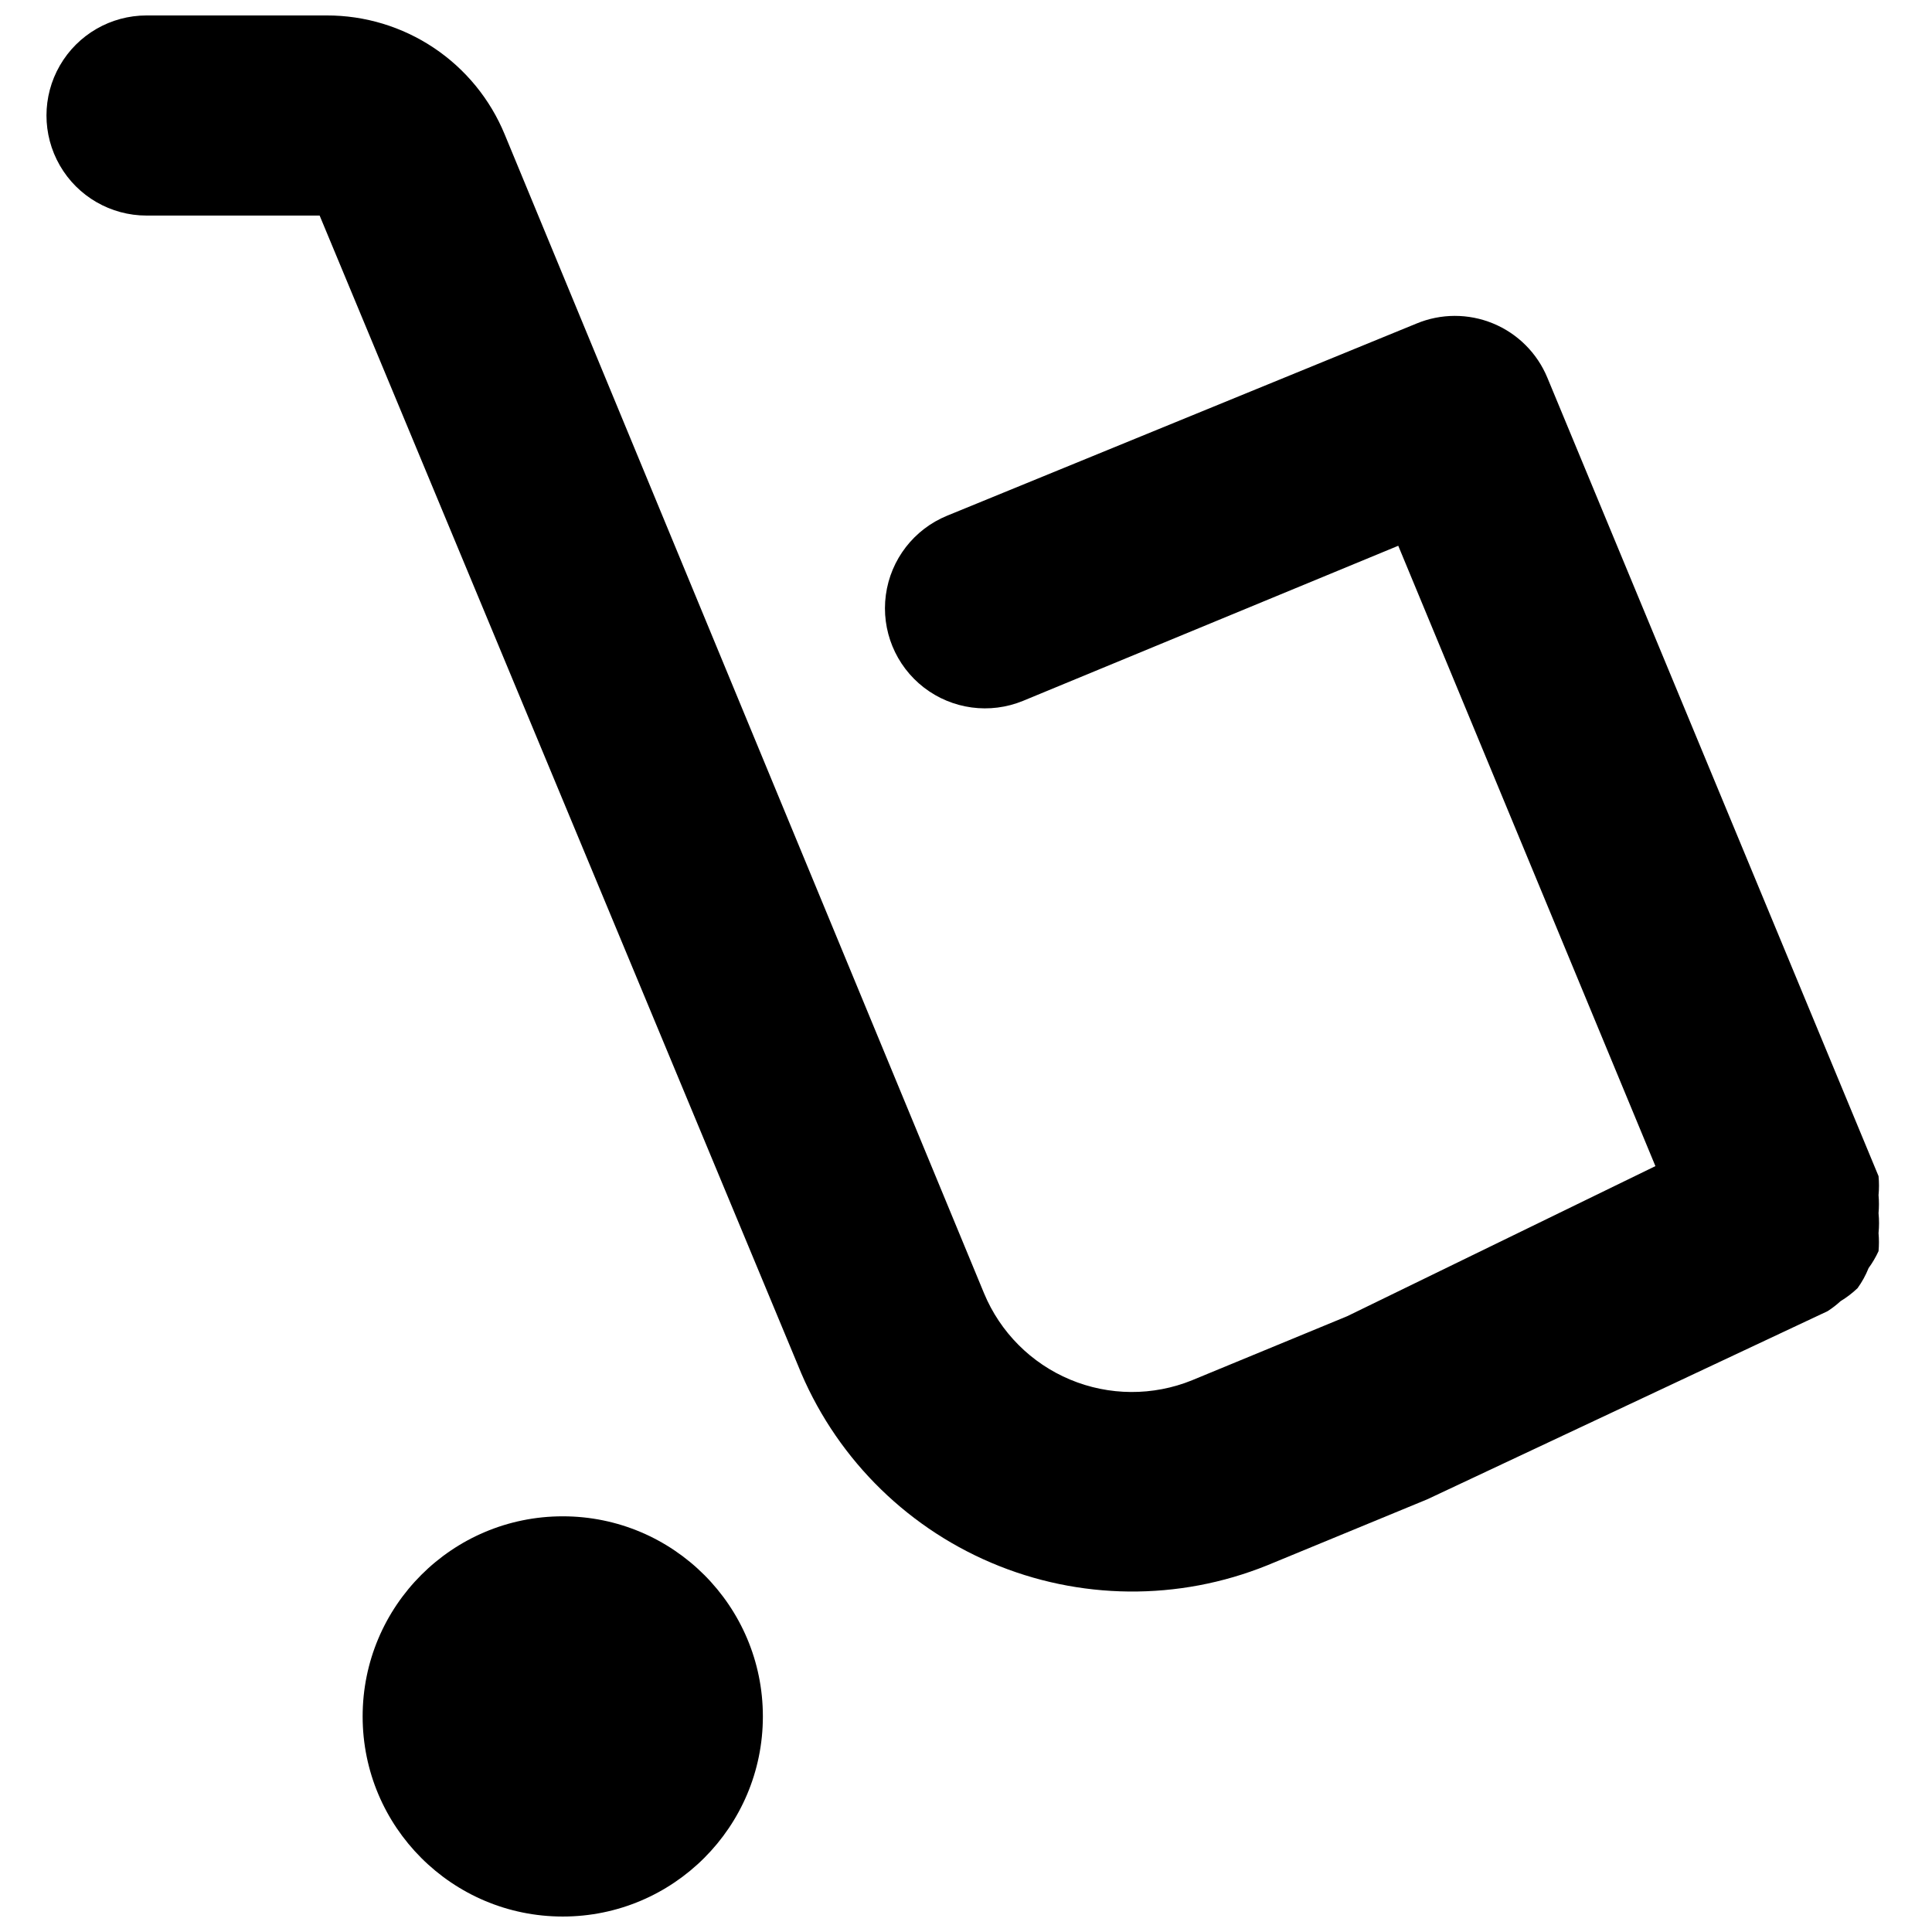
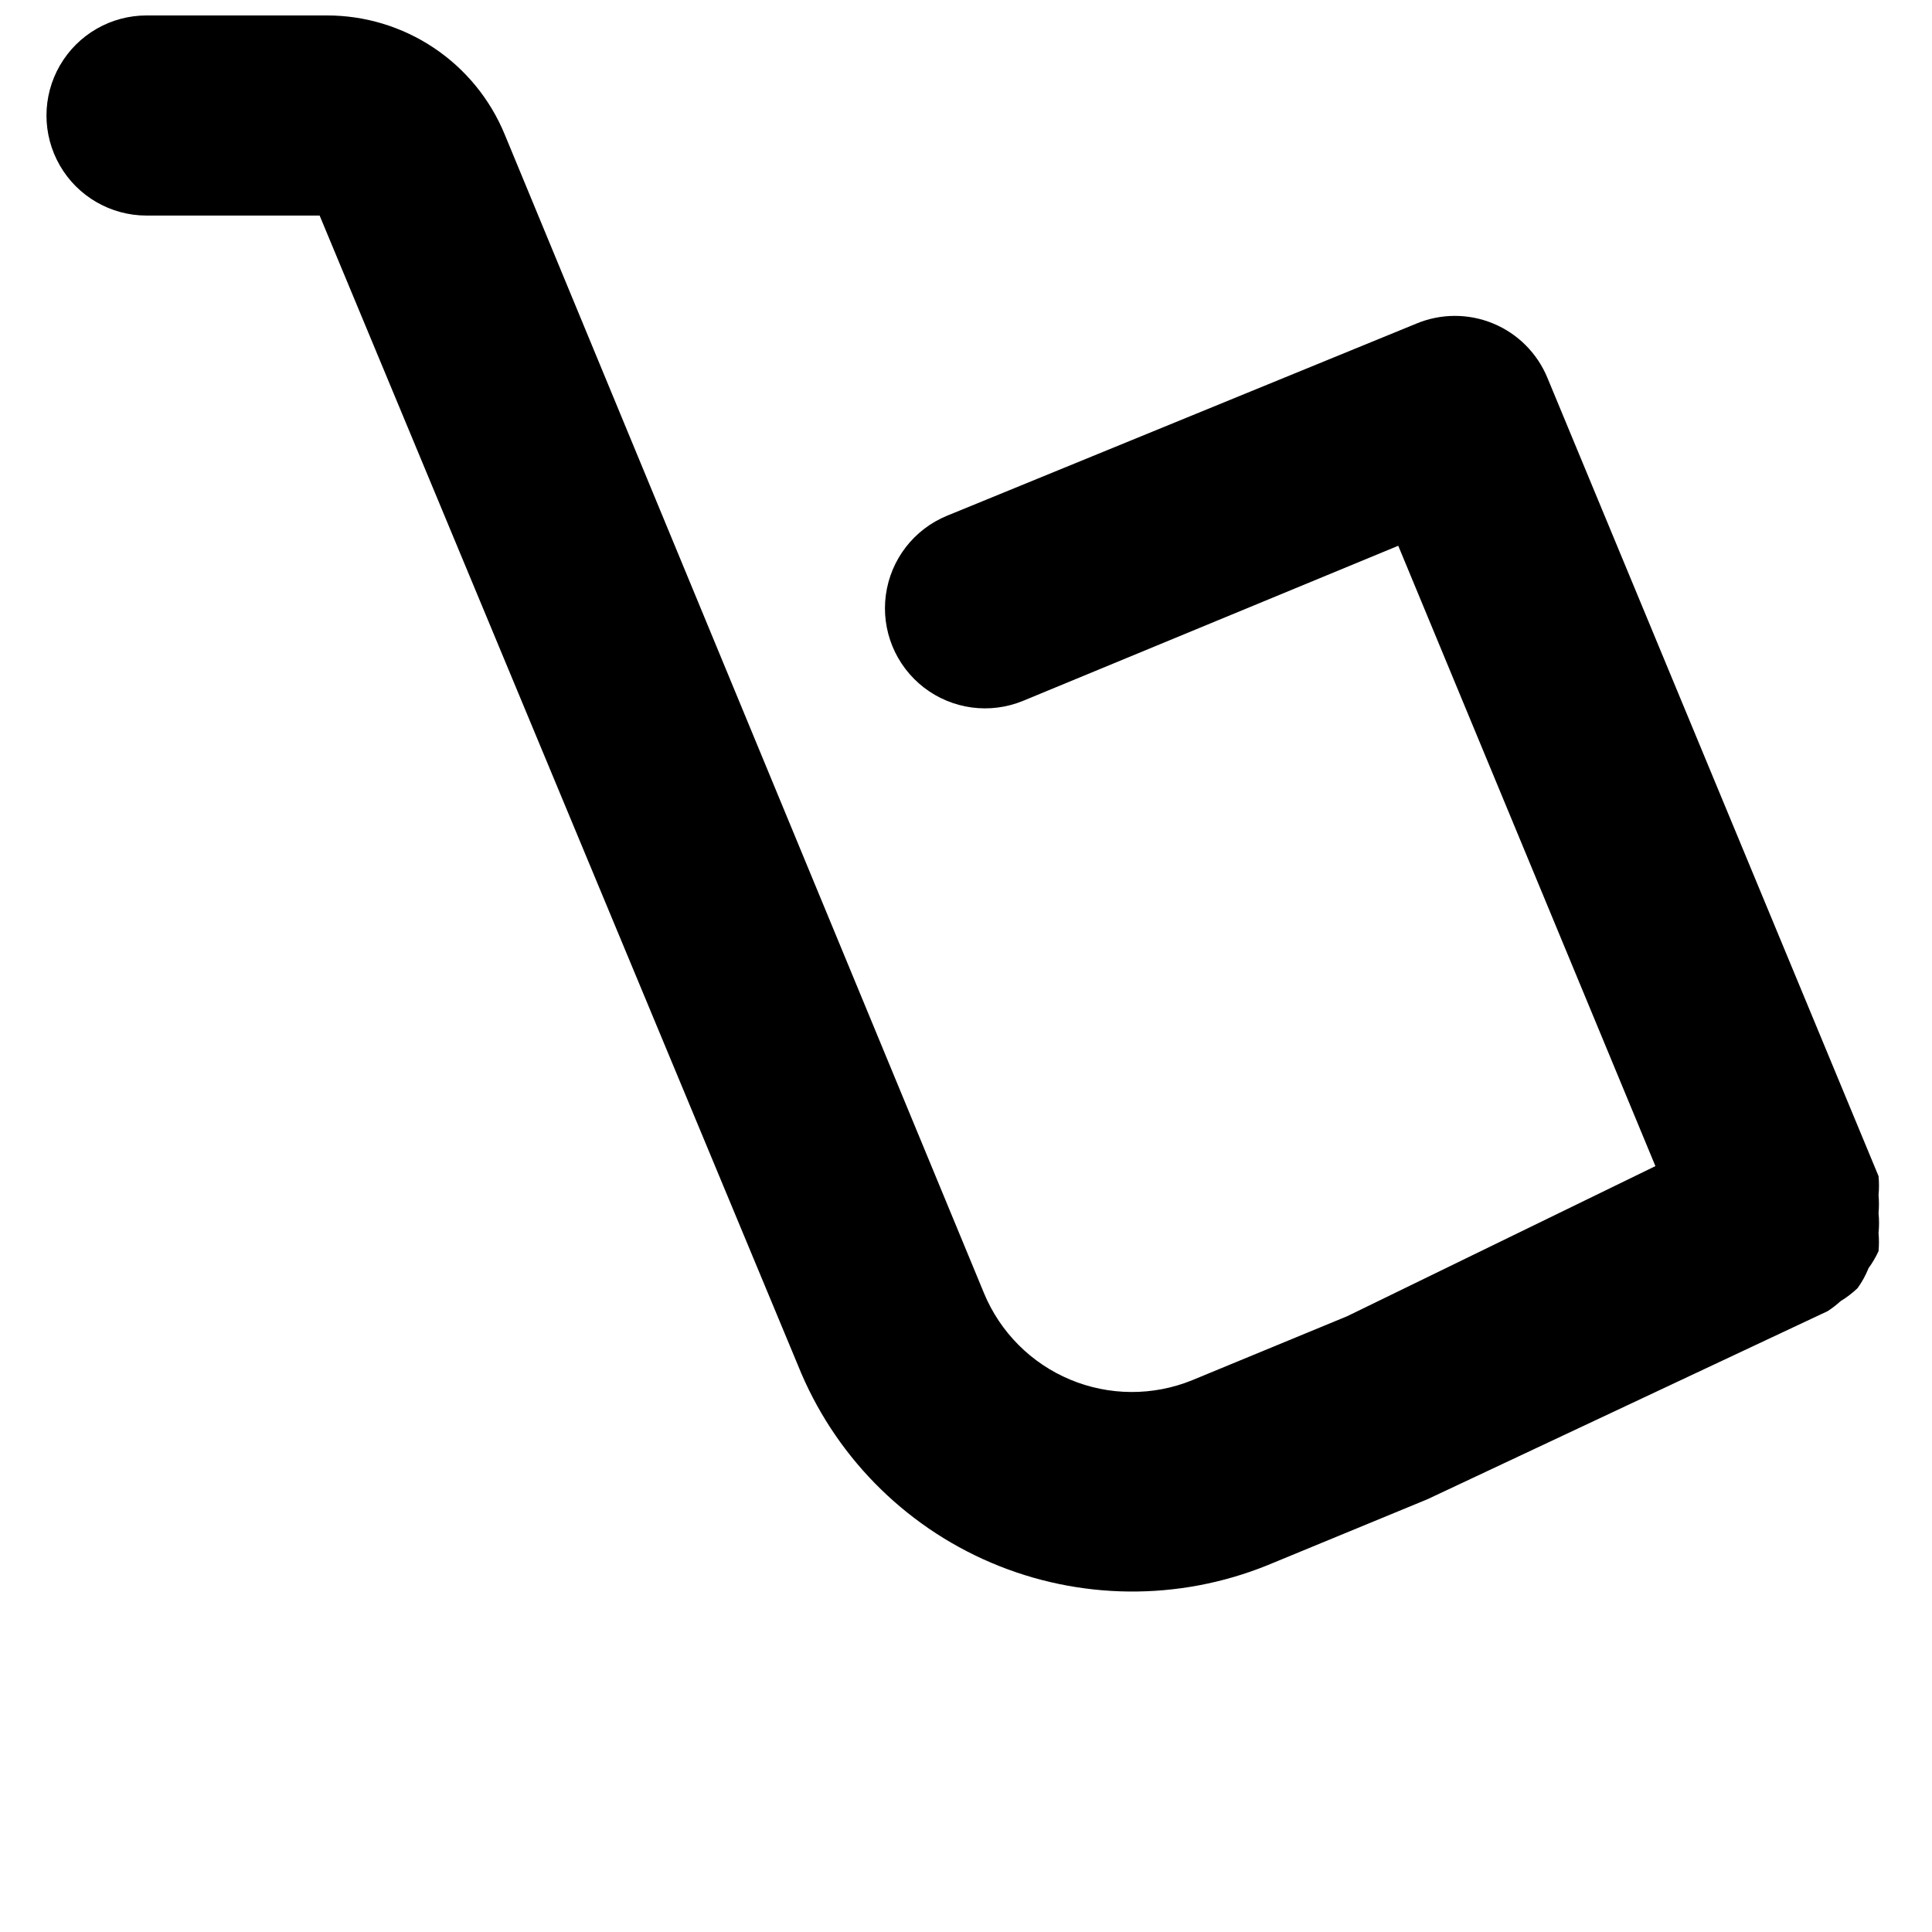
<svg xmlns="http://www.w3.org/2000/svg" width="800px" height="800px" version="1.1" viewBox="144 144 512 512">
  <defs>
    <clipPath id="b">
      <path d="m156 148.09h486v417.91h-486z" />
    </clipPath>
    <clipPath id="a">
-       <path d="m240 545h107v106.9h-107z" />
-     </clipPath>
+       </clipPath>
  </defs>
  <g>
    <g clip-path="url(#b)">
      <path d="m639.18 480.08c1.031-1.41 1.918-2.922 2.652-4.508 0.141-1.59 0.141-3.188 0-4.773 0.176-1.762 0.176-3.539 0-5.305 0.141-1.586 0.141-3.184 0-4.769 0.16-1.676 0.16-3.363 0-5.039l-87.77-211.6c-2.695-6.512-7.875-11.688-14.395-14.371-6.519-2.688-13.84-2.668-20.344 0.055l-124.36 50.91c-8.762 3.598-14.941 11.602-16.203 20.988-1.266 9.391 2.578 18.738 10.074 24.527 7.5 5.789 17.52 7.141 26.281 3.539l99.438-41.102 68.148 164.4-81.672 39.773-41.102 16.969v0.004c-10.379 4.211-22 4.152-32.332-0.172-10.332-4.32-18.535-12.551-22.824-22.898l-127.01-307.06c-3.844-9.352-10.387-17.348-18.793-22.969-8.406-5.617-18.293-8.609-28.406-8.586h-47.727c-9.477 0-18.23 5.055-22.965 13.258-4.738 8.203-4.738 18.312 0 26.516 4.734 8.207 13.488 13.258 22.965 13.258h45.871l126.75 304.67c9.43 23.551 27.844 42.379 51.176 52.328s49.668 10.203 73.188 0.707l42.426-17.5 106.07-49.852c1.223-0.781 2.375-1.668 3.445-2.652 1.621-0.984 3.133-2.141 4.508-3.445 1.184-1.645 2.164-3.426 2.918-5.305z" />
    </g>
    <g clip-path="url(#a)">
-       <path d="m346.17 598.87c0 29.289-23.746 53.031-53.035 53.031-29.289 0-53.031-23.742-53.031-53.031 0-29.289 23.742-53.031 53.031-53.031 29.289 0 53.035 23.742 53.035 53.031" />
-     </g>
+       </g>
  </g>
</svg>